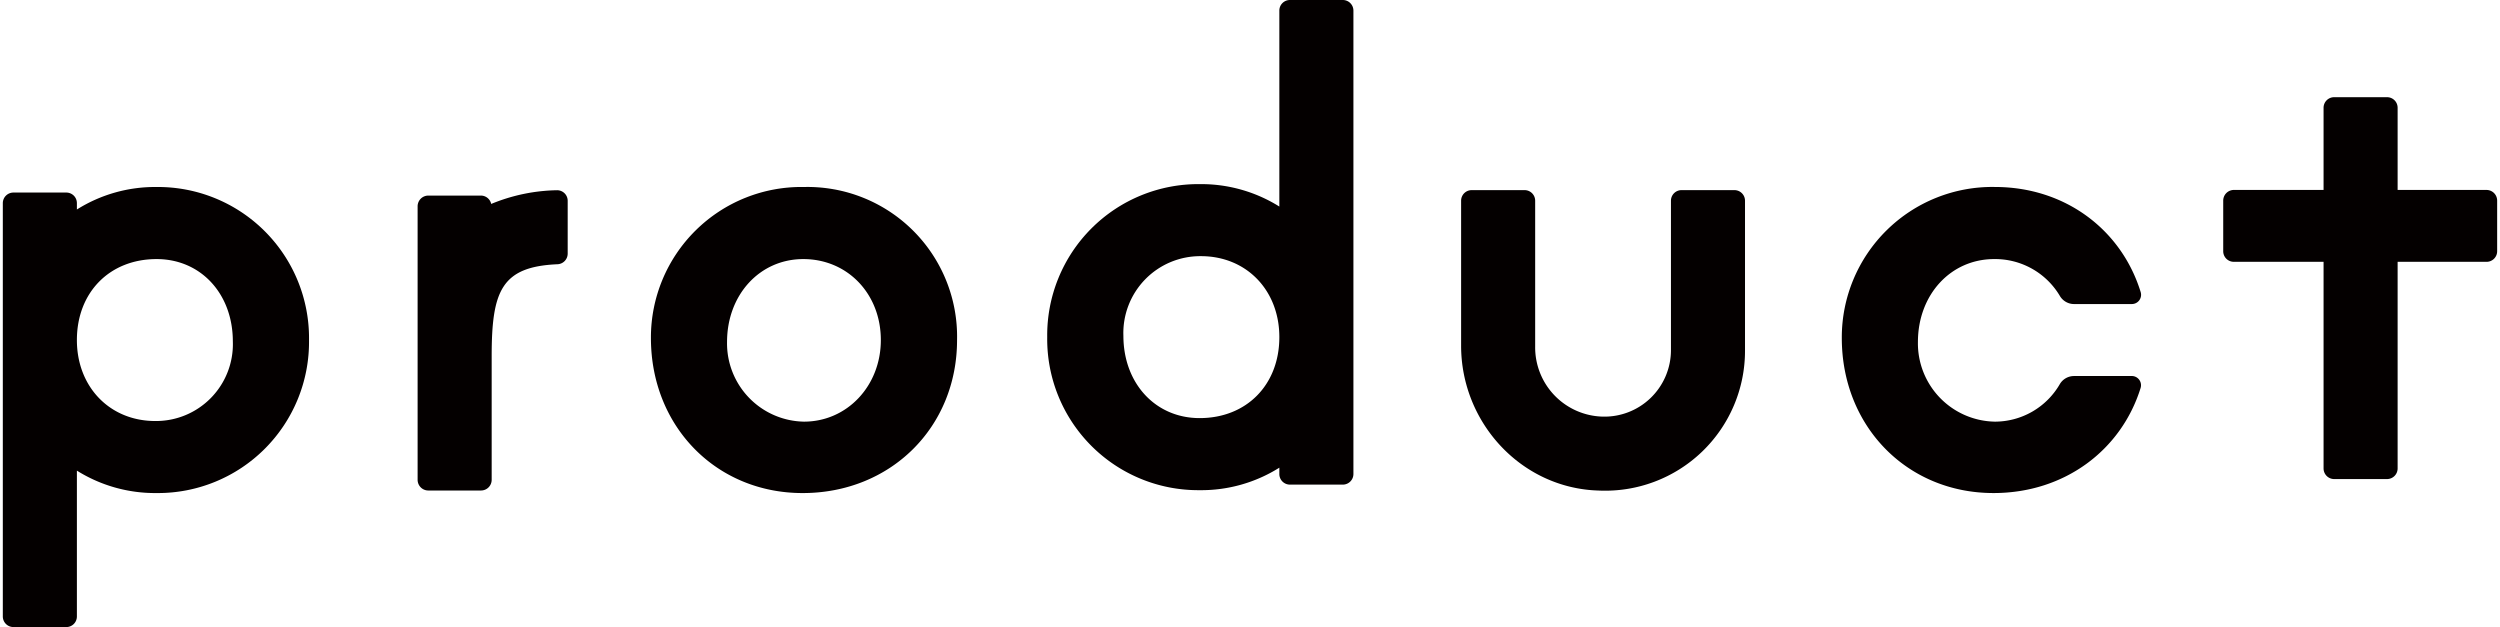
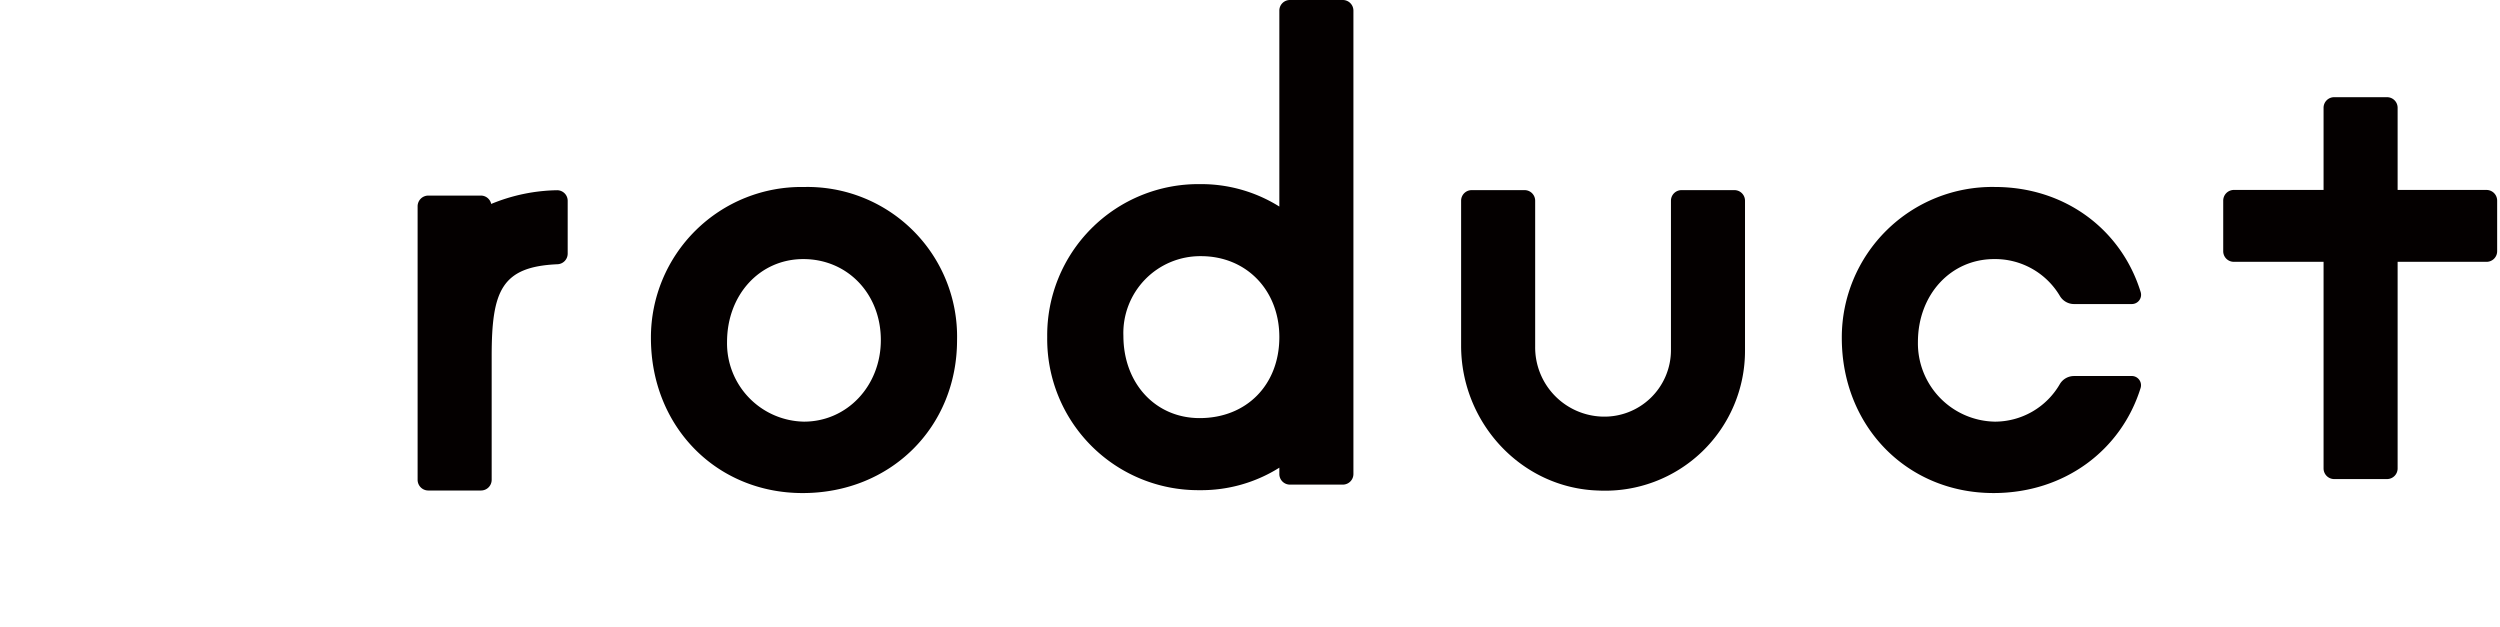
<svg xmlns="http://www.w3.org/2000/svg" width="358.819" height="90" viewBox="0 0 358.819 90">
  <g id="グループ_14418" data-name="グループ 14418" transform="translate(10078.409 -4726)">
    <g id="グループ_14416" data-name="グループ 14416">
      <path id="パス_22292" data-name="パス 22292" d="M136.063,37.569a2.366,2.366,0,0,0-2.049,1.139,10.775,10.775,0,0,1-9.335,5.408,11.243,11.243,0,0,1-11.044-11.422c0-6.794,4.7-11.911,10.943-11.911a10.8,10.8,0,0,1,9.448,5.32,2.362,2.362,0,0,0,2.044,1.134h8.277A1.328,1.328,0,0,0,145.6,25.5c-2.762-8.933-10.828-15.066-20.924-15.066a21.6,21.6,0,0,0-21.967,21.677c0,12.677,9.353,22.253,21.774,22.253,10.176,0,18.32-6.135,21.107-15.061a1.328,1.328,0,0,0-1.256-1.738Z" transform="translate(-9916.769 4742.402)" fill="#040000" />
      <path id="パス_22293" data-name="パス 22293" d="M43.271,10.619a25.754,25.754,0,0,0-9.42,1.967,1.517,1.517,0,0,0-1.47-1.2H24.826a1.537,1.537,0,0,0-1.537,1.538V52.181a1.535,1.535,0,0,0,1.537,1.535h7.556a1.535,1.535,0,0,0,1.537-1.535V34.425c0-9.375,1.41-12.837,9.453-13.184a1.526,1.526,0,0,0,1.457-1.52V12.144a1.516,1.516,0,0,0-1.557-1.525" transform="translate(-10041.759 4742.685)" fill="#040000" />
      <path id="パス_22294" data-name="パス 22294" d="M58.269,10.438A21.6,21.6,0,0,0,36.3,32.115c0,12.677,9.355,22.251,21.776,22.251,12.634,0,22.162-9.44,22.162-21.96A21.478,21.478,0,0,0,58.269,10.438m0,33.678A11.241,11.241,0,0,1,47.225,32.694c0-6.794,4.7-11.911,10.943-11.911,6.357,0,11.131,4.991,11.131,11.623,0,6.578-4.846,11.71-11.031,11.71" transform="translate(-10021.283 4742.402)" fill="#040000" />
      <path id="パス_22295" data-name="パス 22295" d="M161.764,18.737h-12.75V6.952a1.516,1.516,0,0,0-1.531-1.527h-7.569a1.517,1.517,0,0,0-1.529,1.527V18.737H125.506a1.532,1.532,0,0,0-1.524,1.54v7.259a1.52,1.52,0,0,0,1.524,1.517h12.879V58.7a1.527,1.527,0,0,0,1.529,1.535h7.569a1.526,1.526,0,0,0,1.531-1.535V29.054h12.75a1.52,1.52,0,0,0,1.536-1.517V20.278a1.531,1.531,0,0,0-1.536-1.54" transform="translate(-9883.298 4734.525)" fill="#040000" />
      <path id="パス_22296" data-name="パス 22296" d="M102.349,68.035V1.533A1.526,1.526,0,0,0,100.815,0H93.256a1.519,1.519,0,0,0-1.539,1.533V29.646a21.133,21.133,0,0,0-11.44-3.219A21.693,21.693,0,0,0,58.4,48.387,21.684,21.684,0,0,0,80.277,70.354a21.055,21.055,0,0,0,11.44-3.23v.91a1.517,1.517,0,0,0,1.539,1.522h7.559a1.523,1.523,0,0,0,1.534-1.522M69.333,48.186a11.038,11.038,0,0,1,11.139-11.42c6.511,0,11.245,4.883,11.245,11.62,0,6.84-4.7,11.623-11.44,11.623-6.336,0-10.943-4.976-10.943-11.823" transform="translate(-9986.505 4726)" fill="#040000" />
      <path id="パス_22297" data-name="パス 22297" d="M101.238,53.732c-11.082-.309-19.756-9.712-19.756-20.787V12.132A1.52,1.52,0,0,1,83,10.612H90.59a1.522,1.522,0,0,1,1.521,1.52V33.071A9.94,9.94,0,0,0,101.7,43.117a9.55,9.55,0,0,0,9.9-9.545V12.132a1.52,1.52,0,0,1,1.521-1.52h7.587a1.522,1.522,0,0,1,1.521,1.52V33.572a20.075,20.075,0,0,1-20.994,20.16" transform="translate(-9950.181 4742.676)" fill="#040000" />
-       <path id="パス_22298" data-name="パス 22298" d="M.157,12.757V72.065A1.526,1.526,0,0,0,1.691,73.6H9.25a1.519,1.519,0,0,0,1.539-1.533V51.146a21.133,21.133,0,0,0,11.44,3.219,21.693,21.693,0,0,0,21.877-21.96A21.684,21.684,0,0,0,22.229,10.438a21.055,21.055,0,0,0-11.44,3.23v-.91A1.517,1.517,0,0,0,9.25,11.235H1.691A1.523,1.523,0,0,0,.157,12.757M33.173,32.606a11.038,11.038,0,0,1-11.139,11.42c-6.511,0-11.245-4.883-11.245-11.62,0-6.84,4.7-11.623,11.44-11.623,6.336,0,10.943,4.976,10.943,11.823" transform="translate(-10078.162 4742.402)" fill="#040000" />
-       <rect id="長方形_13567" data-name="長方形 13567" width="358.819" height="90" transform="translate(-10078.409 4726)" fill="none" />
    </g>
  </g>
</svg>